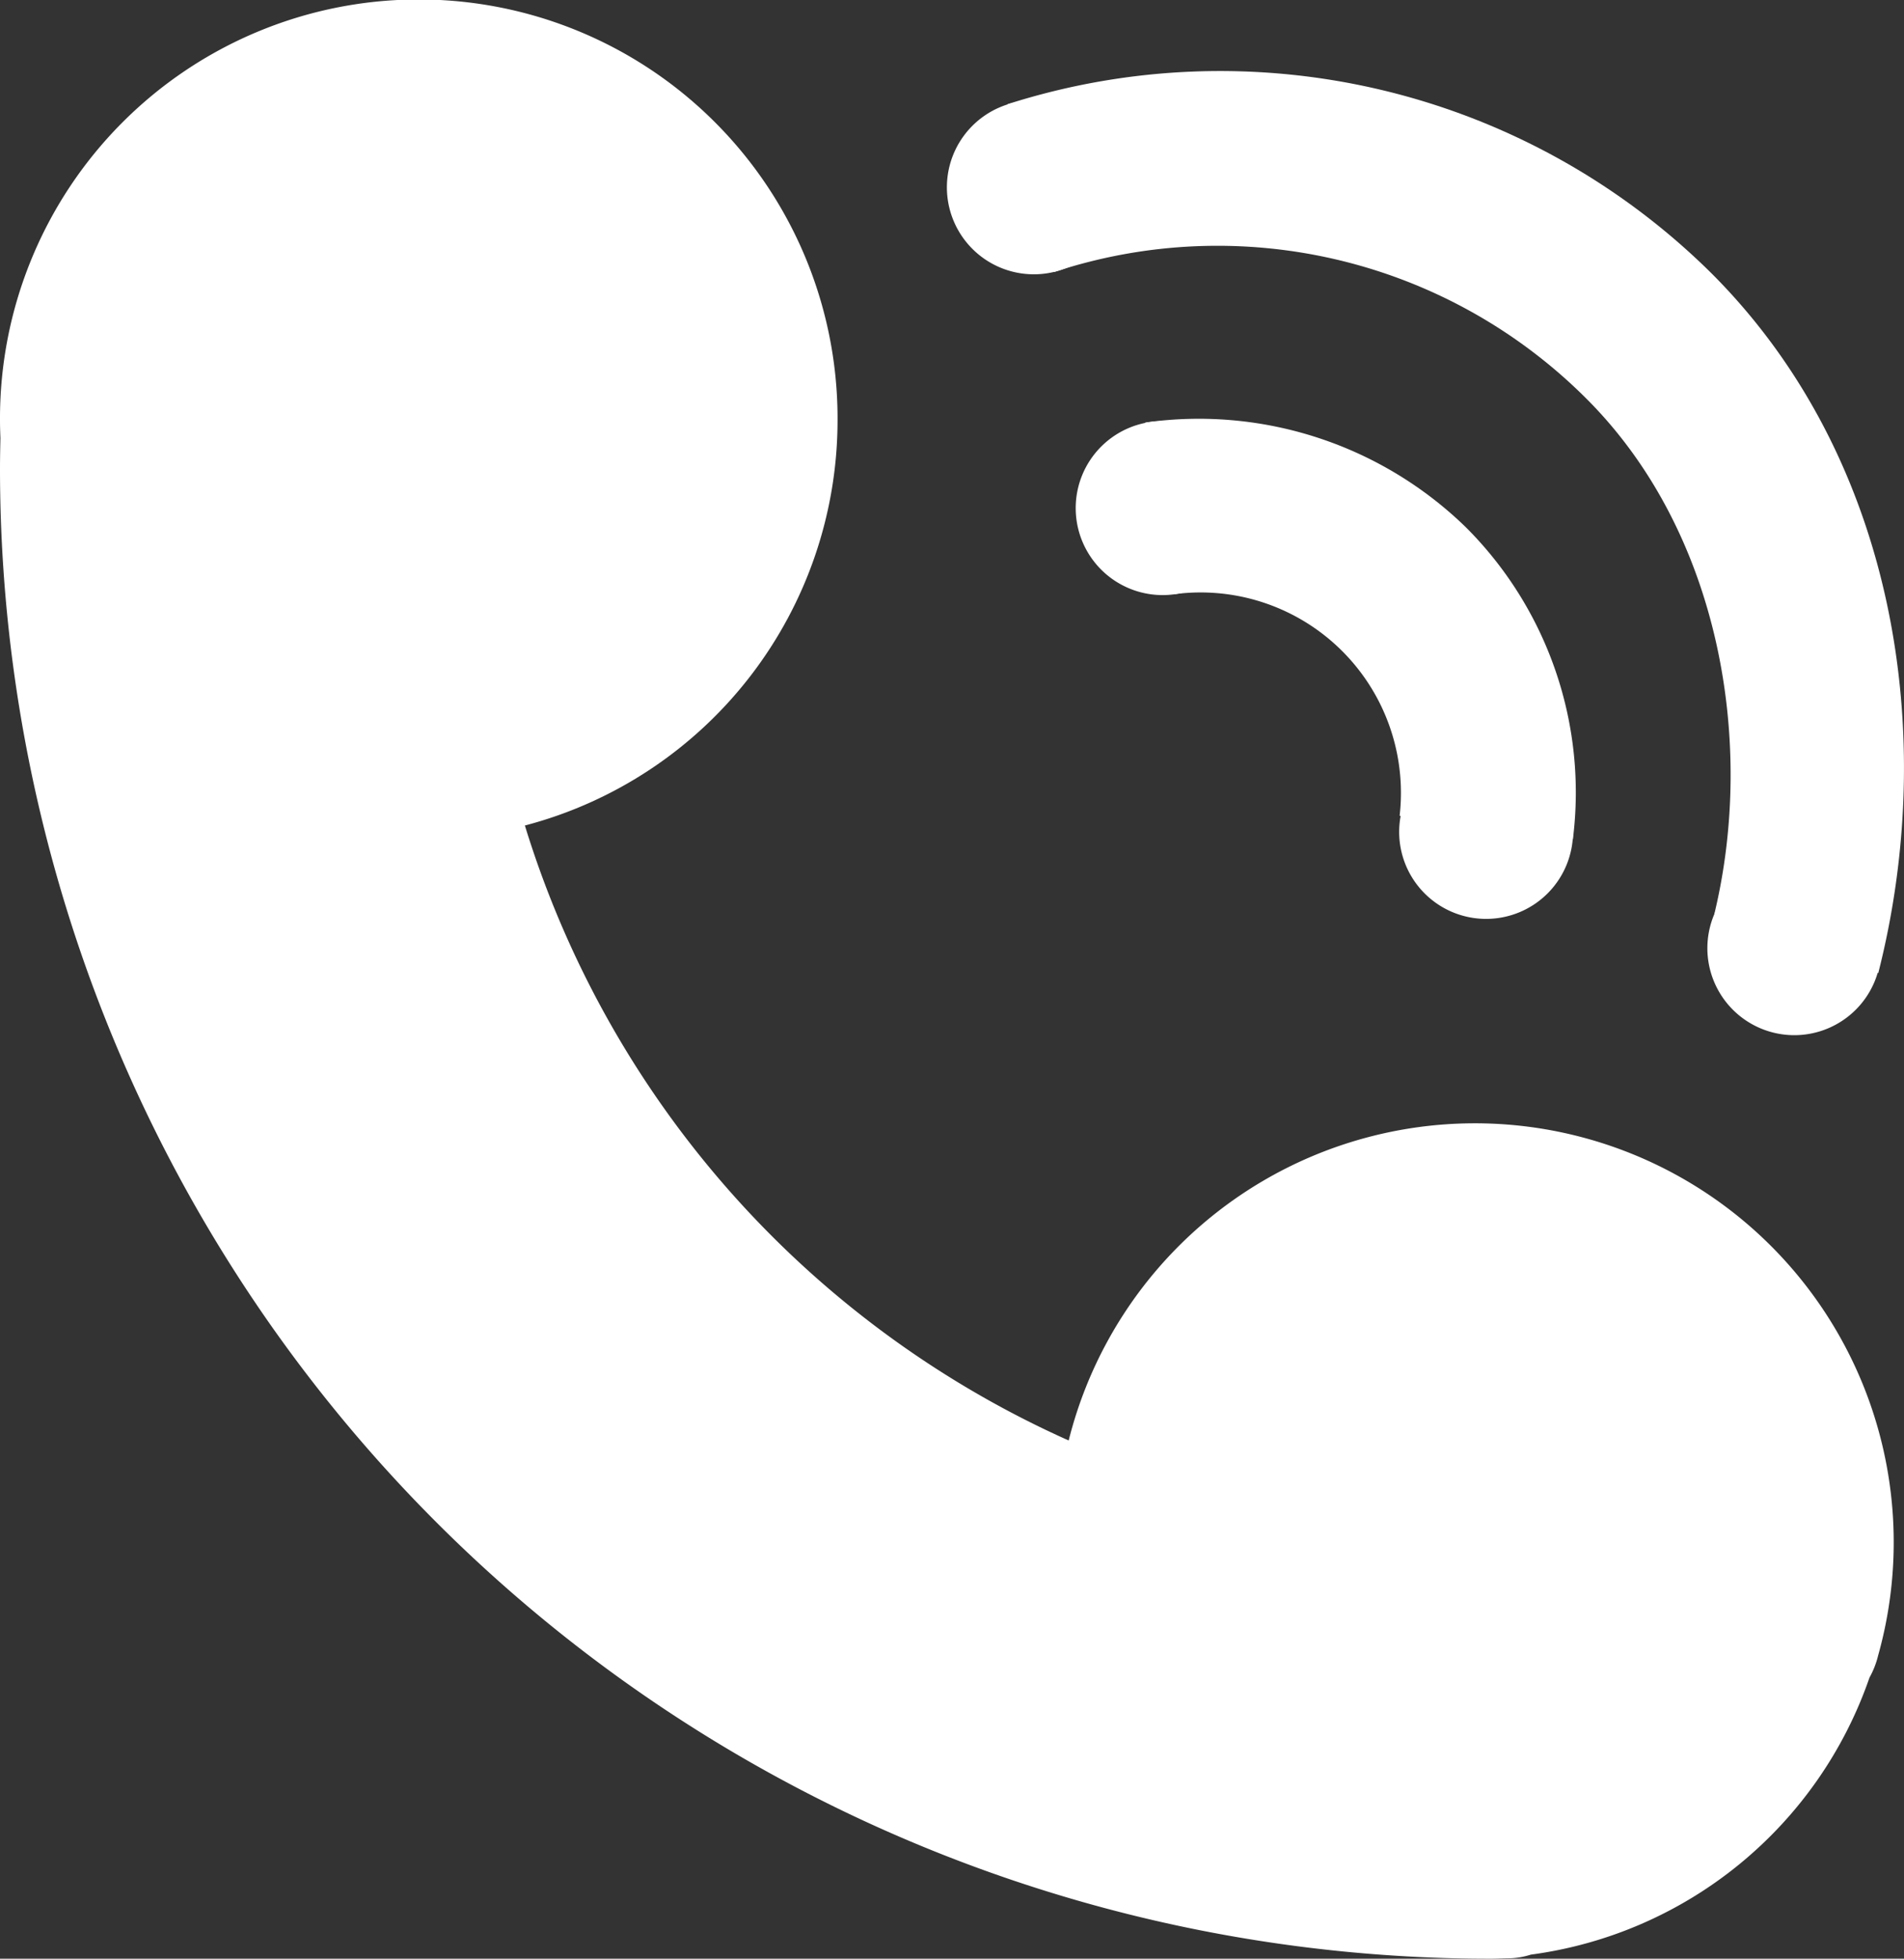
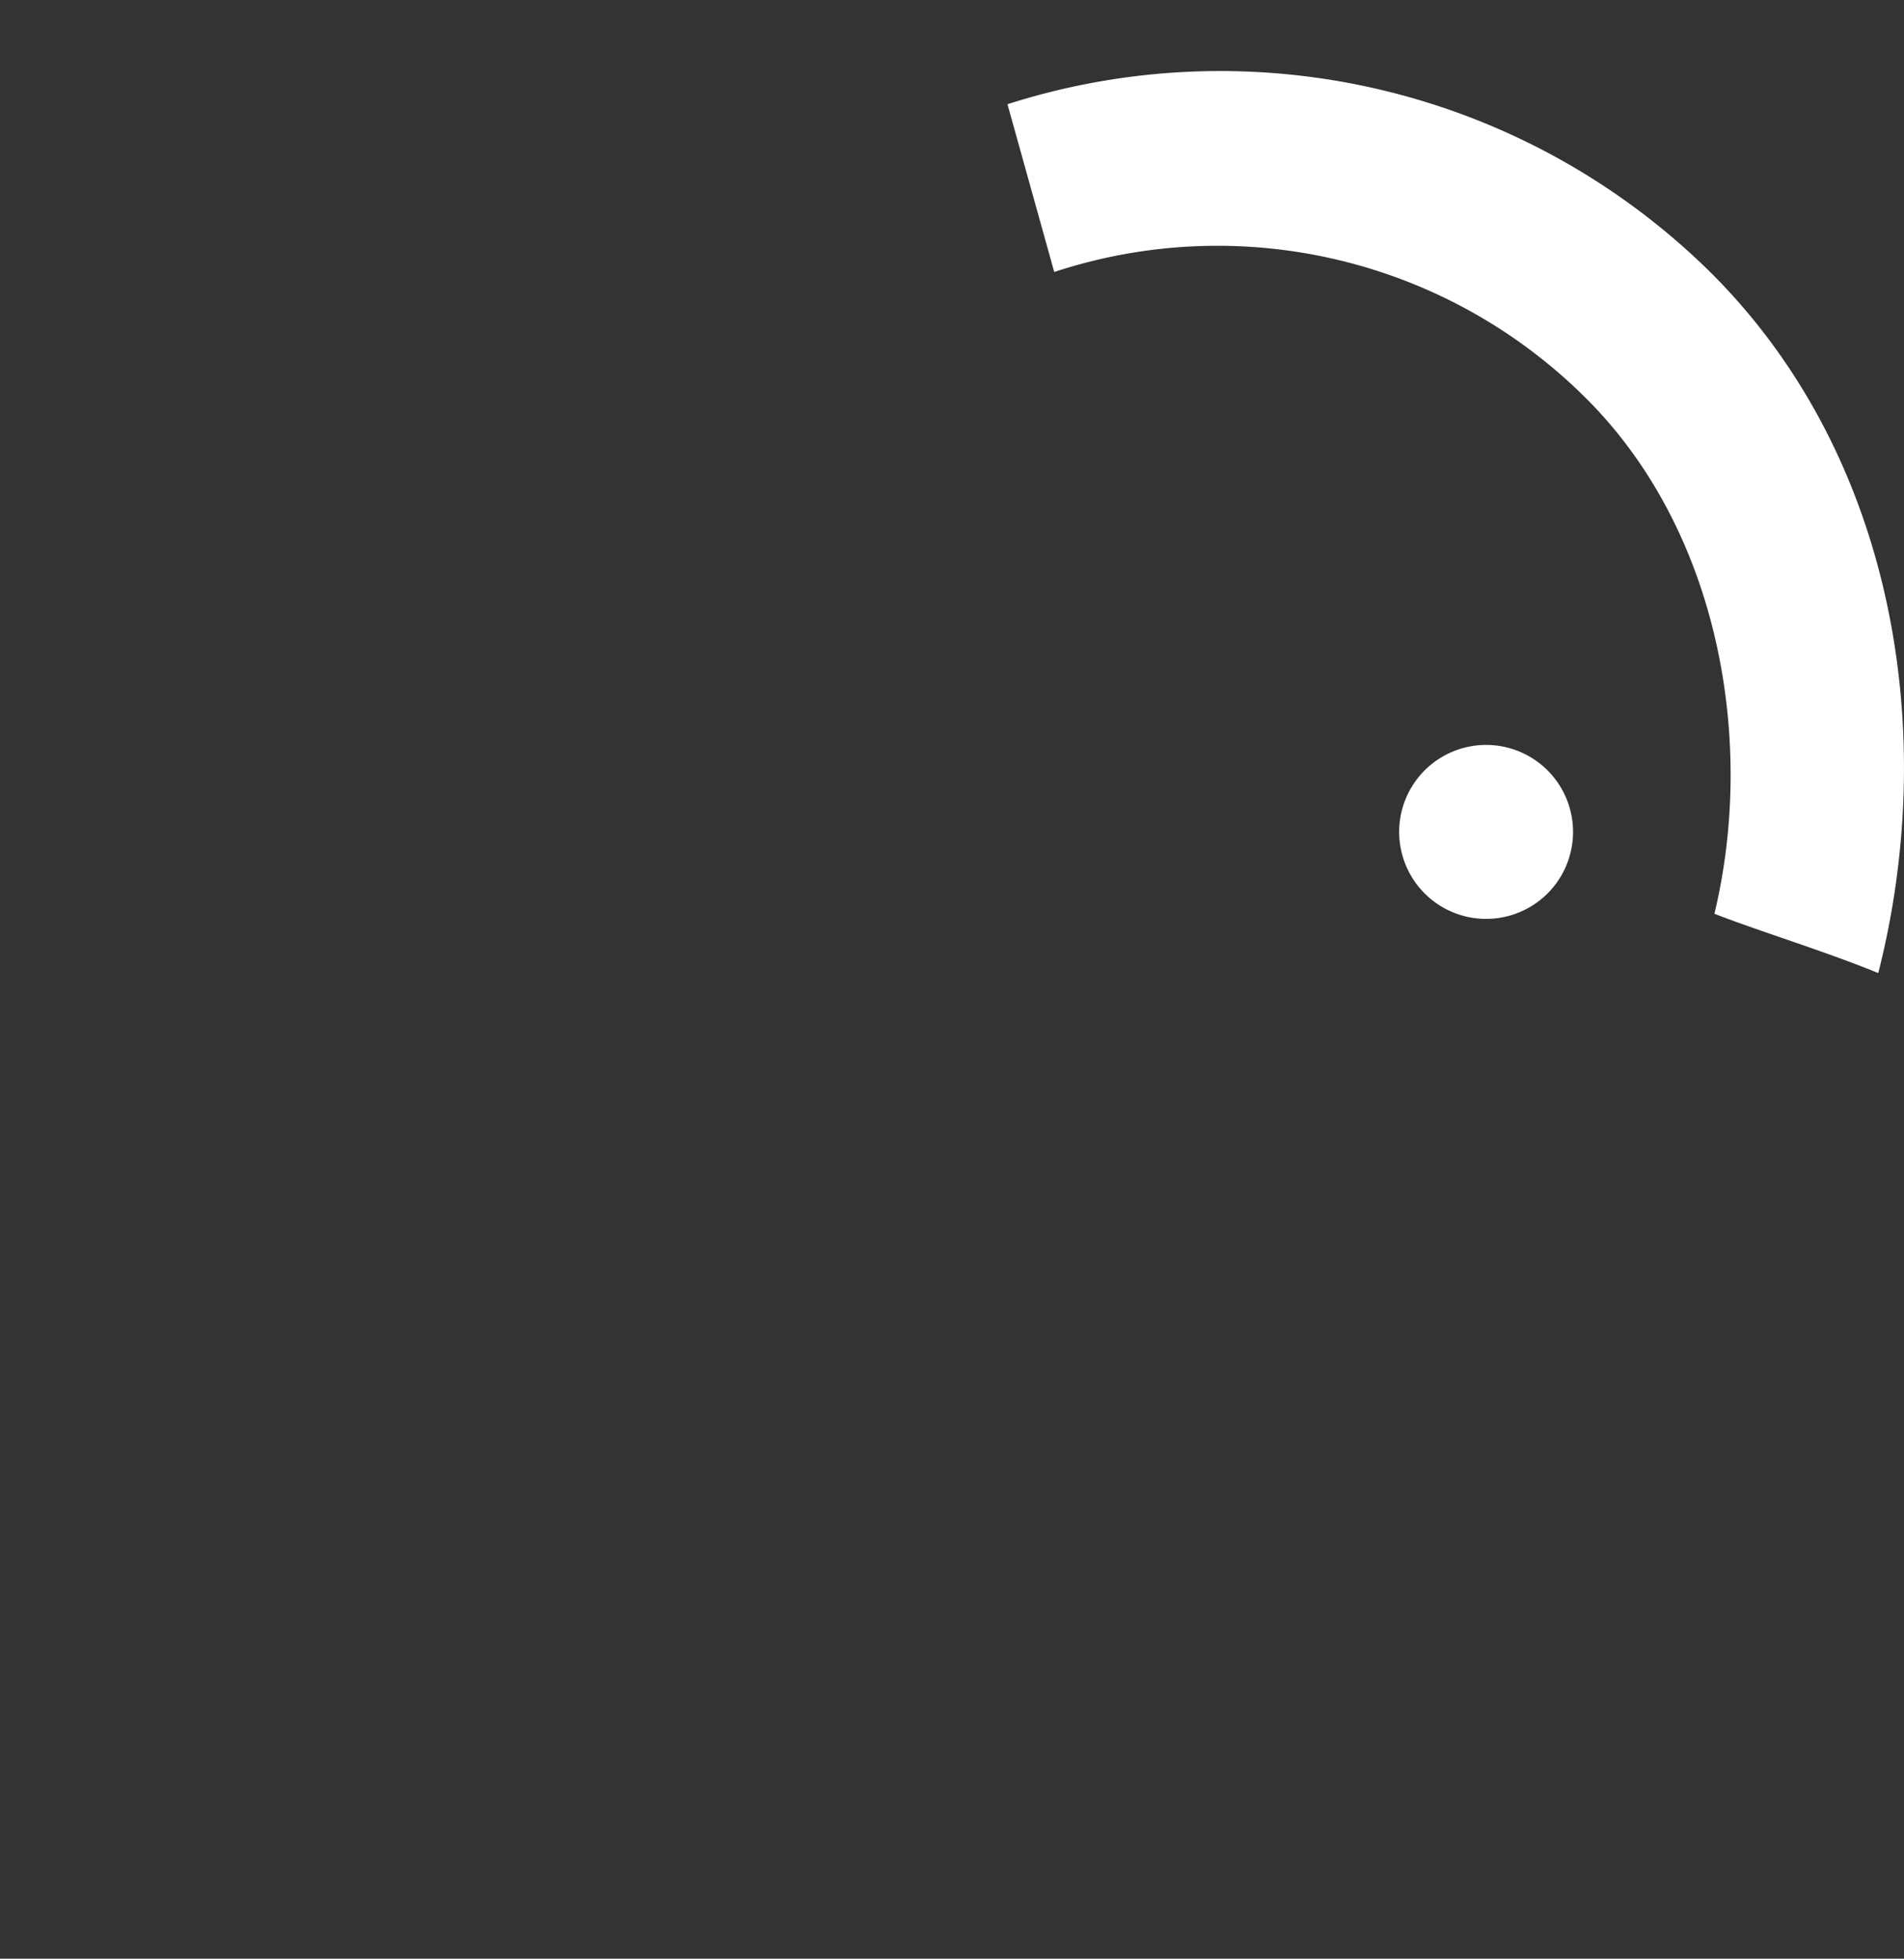
<svg xmlns="http://www.w3.org/2000/svg" width="63.118" height="64.901" viewBox="0 0 63.118 64.901">
  <rect x="0" y="0" width="63.118" height="64.901" fill="#333333" stroke="none" />
  <defs>
    <style>
      .cls-1 {
        fill: #fff;
      }
    </style>
  </defs>
  <g id="组_172" data-name="组 172" transform="translate(-58.7 -51.4)">
    <path id="路径_532" data-name="路径 532" class="cls-1" d="M532.7,86.086l1.55,5.559a17.3,17.3,0,0,1,17.65,4.206c4.425,4.425,5.6,11.393,4.235,17.058,1.416.557,3.678,1.247,5.432,1.966,1.994-7.828.62-17.03-5.517-23.174A23.147,23.147,0,0,0,532.7,86.086Z" transform="translate(-440.602 -31.233)" />
-     <path id="路径_533" data-name="路径 533" class="cls-1" d="M505.042,103.516a2.882,2.882,0,1,0,0-4.076A2.882,2.882,0,0,0,505.042,103.516Z" transform="translate(-414.108 -43.871)" />
    <path id="路径_534" data-name="路径 534" class="cls-1" d="M717.825,406.639a2.882,2.882,0,1,0,0-4.076A2.882,2.882,0,0,0,717.825,406.639Z" transform="translate(-611.898 -325.636)" />
-     <path id="路径_535" data-name="路径 535" class="cls-1" d="M565.653,254.376a2.882,2.882,0,1,0,0-4.076,2.882,2.882,0,0,0,0,4.076Z" transform="translate(-470.449 -184.102)" />
-     <path id="路径_536" data-name="路径 536" class="cls-1" d="M862.839,461.312a2.882,2.882,0,1,0,0-4.076A2.882,2.882,0,0,0,862.839,461.312Z" transform="translate(-746.695 -376.456)" />
-     <path id="路径_537" data-name="路径 537" class="cls-1" d="M597.5,248.547l.972,5.686a6.641,6.641,0,0,1,7.462,7.342l4.509,1.219a1.41,1.41,0,0,1,.1-.113,1.177,1.177,0,0,1,1.134-.324,12.413,12.413,0,0,0-3.544-10.337A12.694,12.694,0,0,0,597.5,248.547Z" transform="translate(-500.836 -183.146)" />
-     <path id="路径_538" data-name="路径 538" class="cls-1" d="M120.67,106.993a2.889,2.889,0,0,0,.289-.733A13.883,13.883,0,1,0,94.127,99.13,32.913,32.913,0,0,1,76.1,78.753a13.885,13.885,0,0,0,10.365-13.43V65.2A13.881,13.881,0,0,0,58.7,65.33c0,.2.007.395.014.592-.007.338-.014.676-.014,1.015A49.379,49.379,0,0,0,108.142,116.3c.2,0,.409-.014.606-.014a2.539,2.539,0,0,0,.7-.12,13.809,13.809,0,0,0,11.224-9.174Z" />
  </g>
</svg>